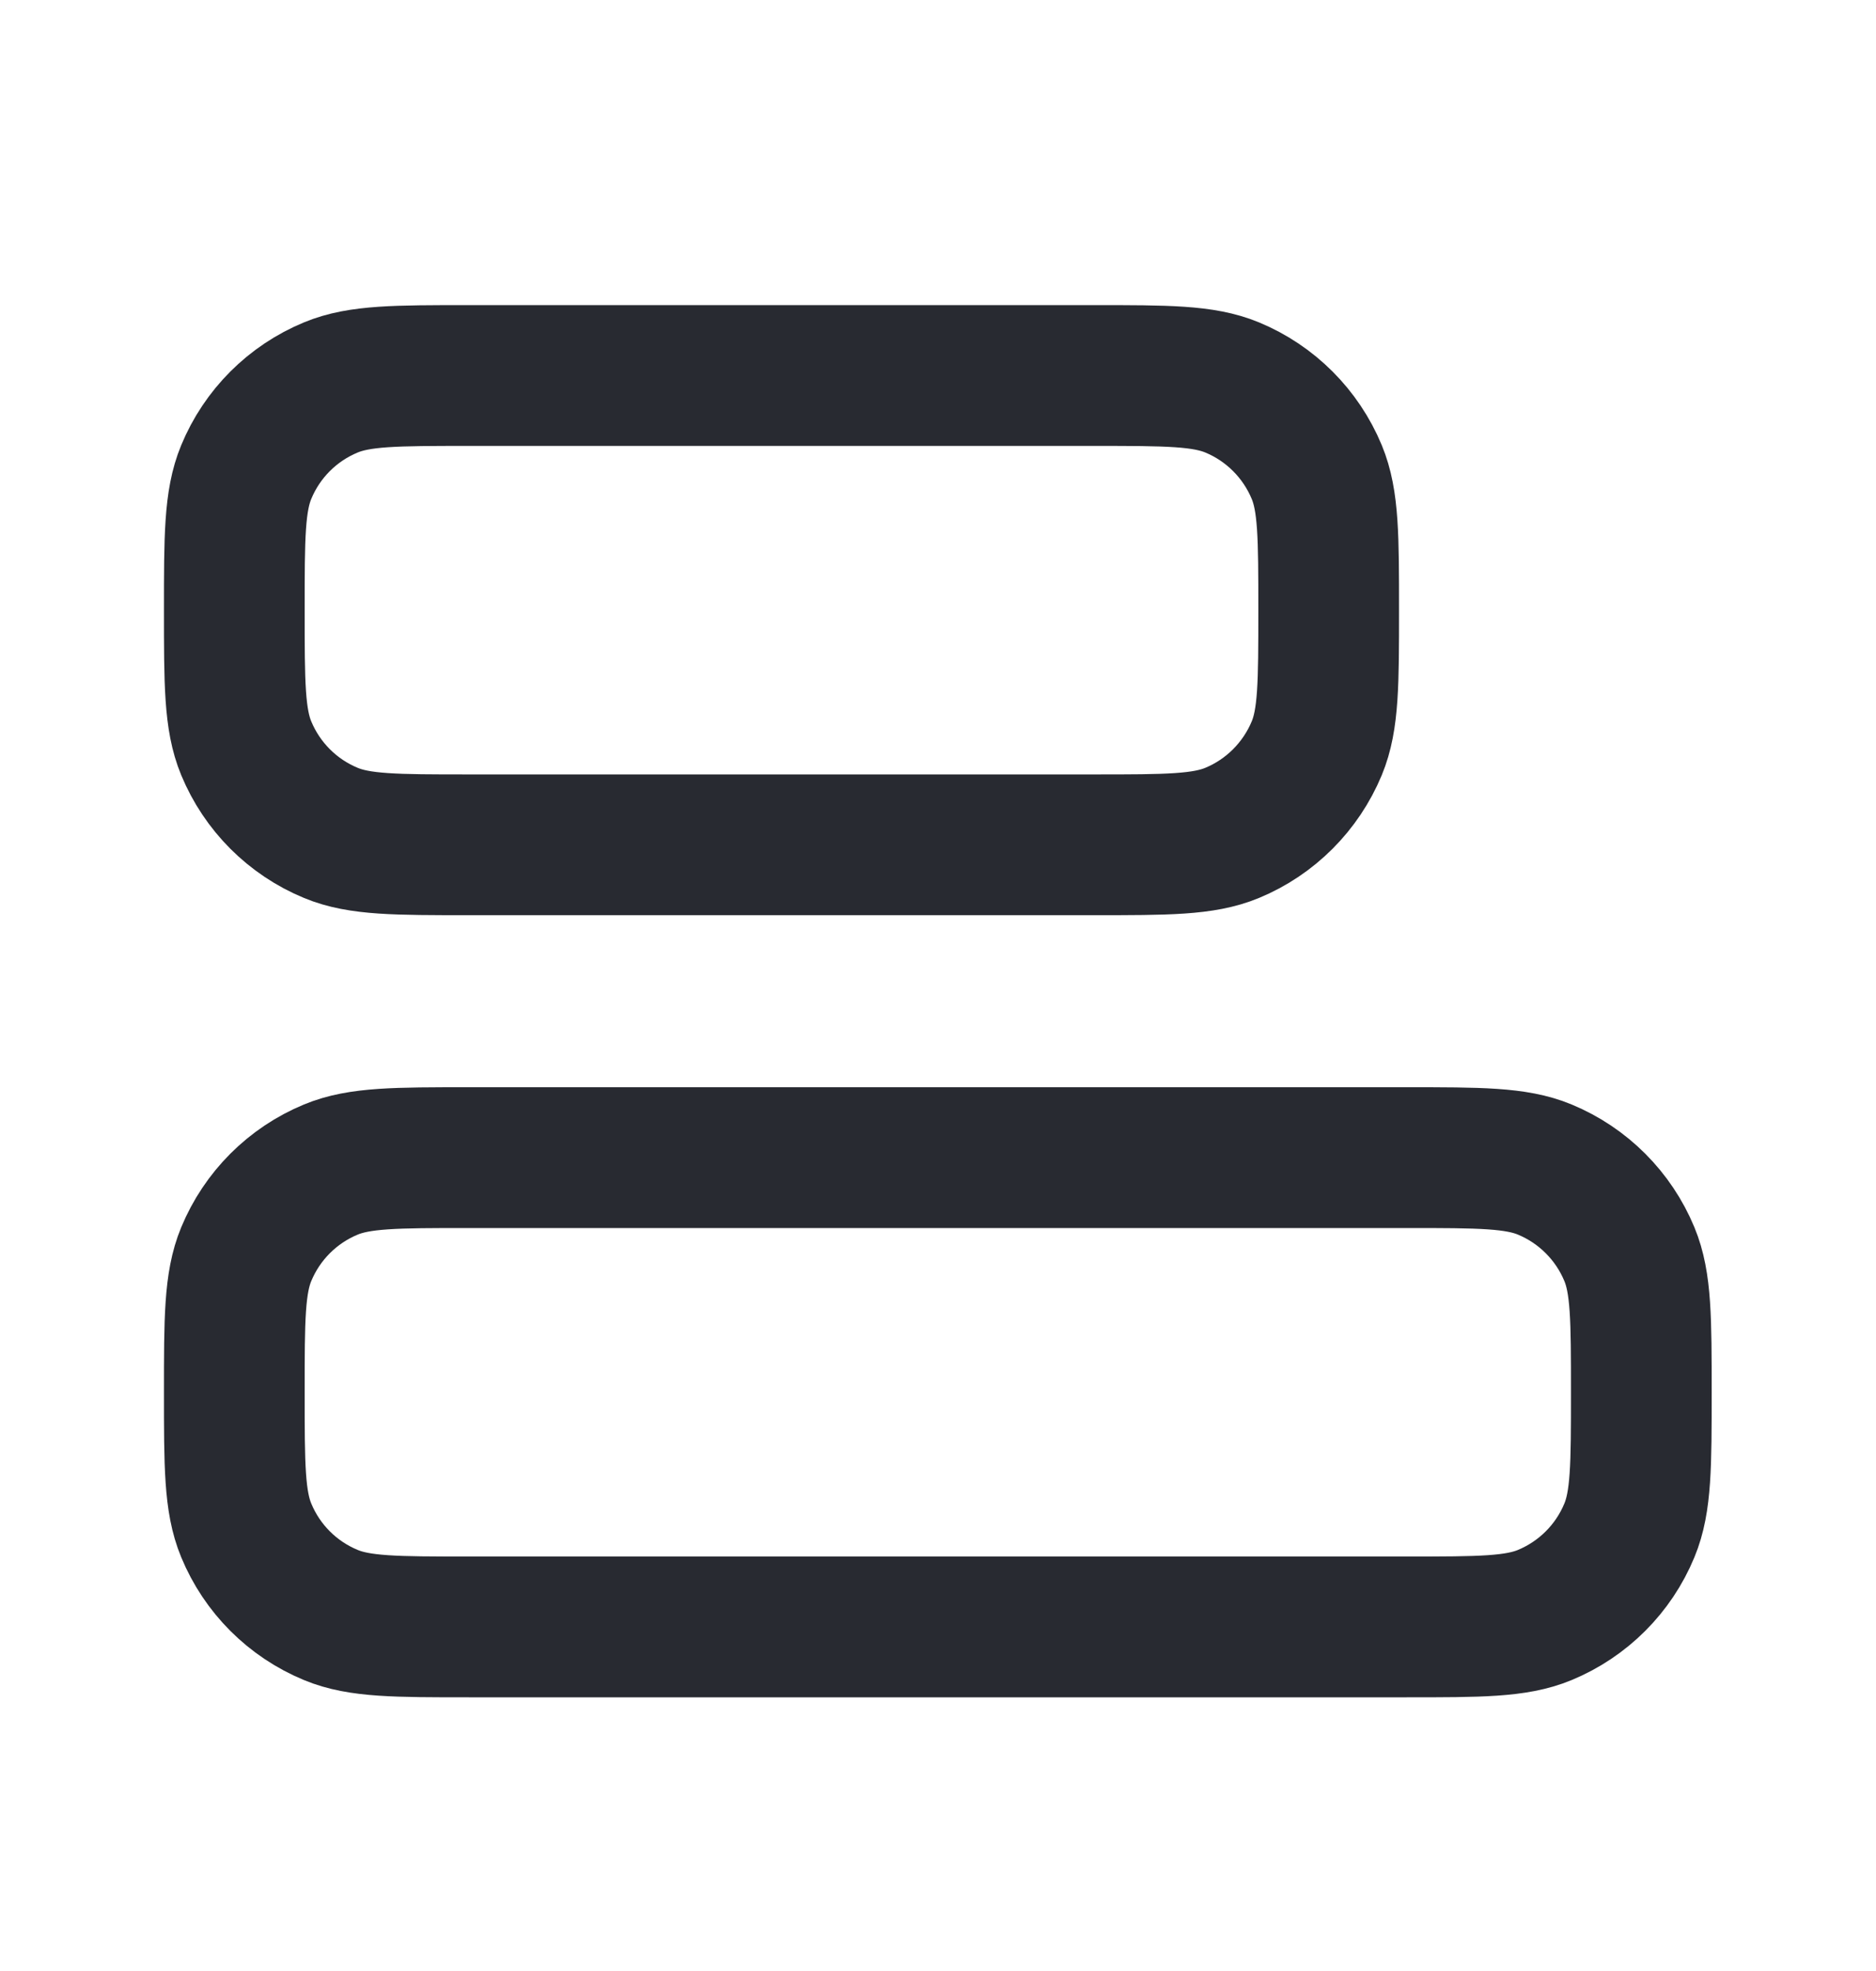
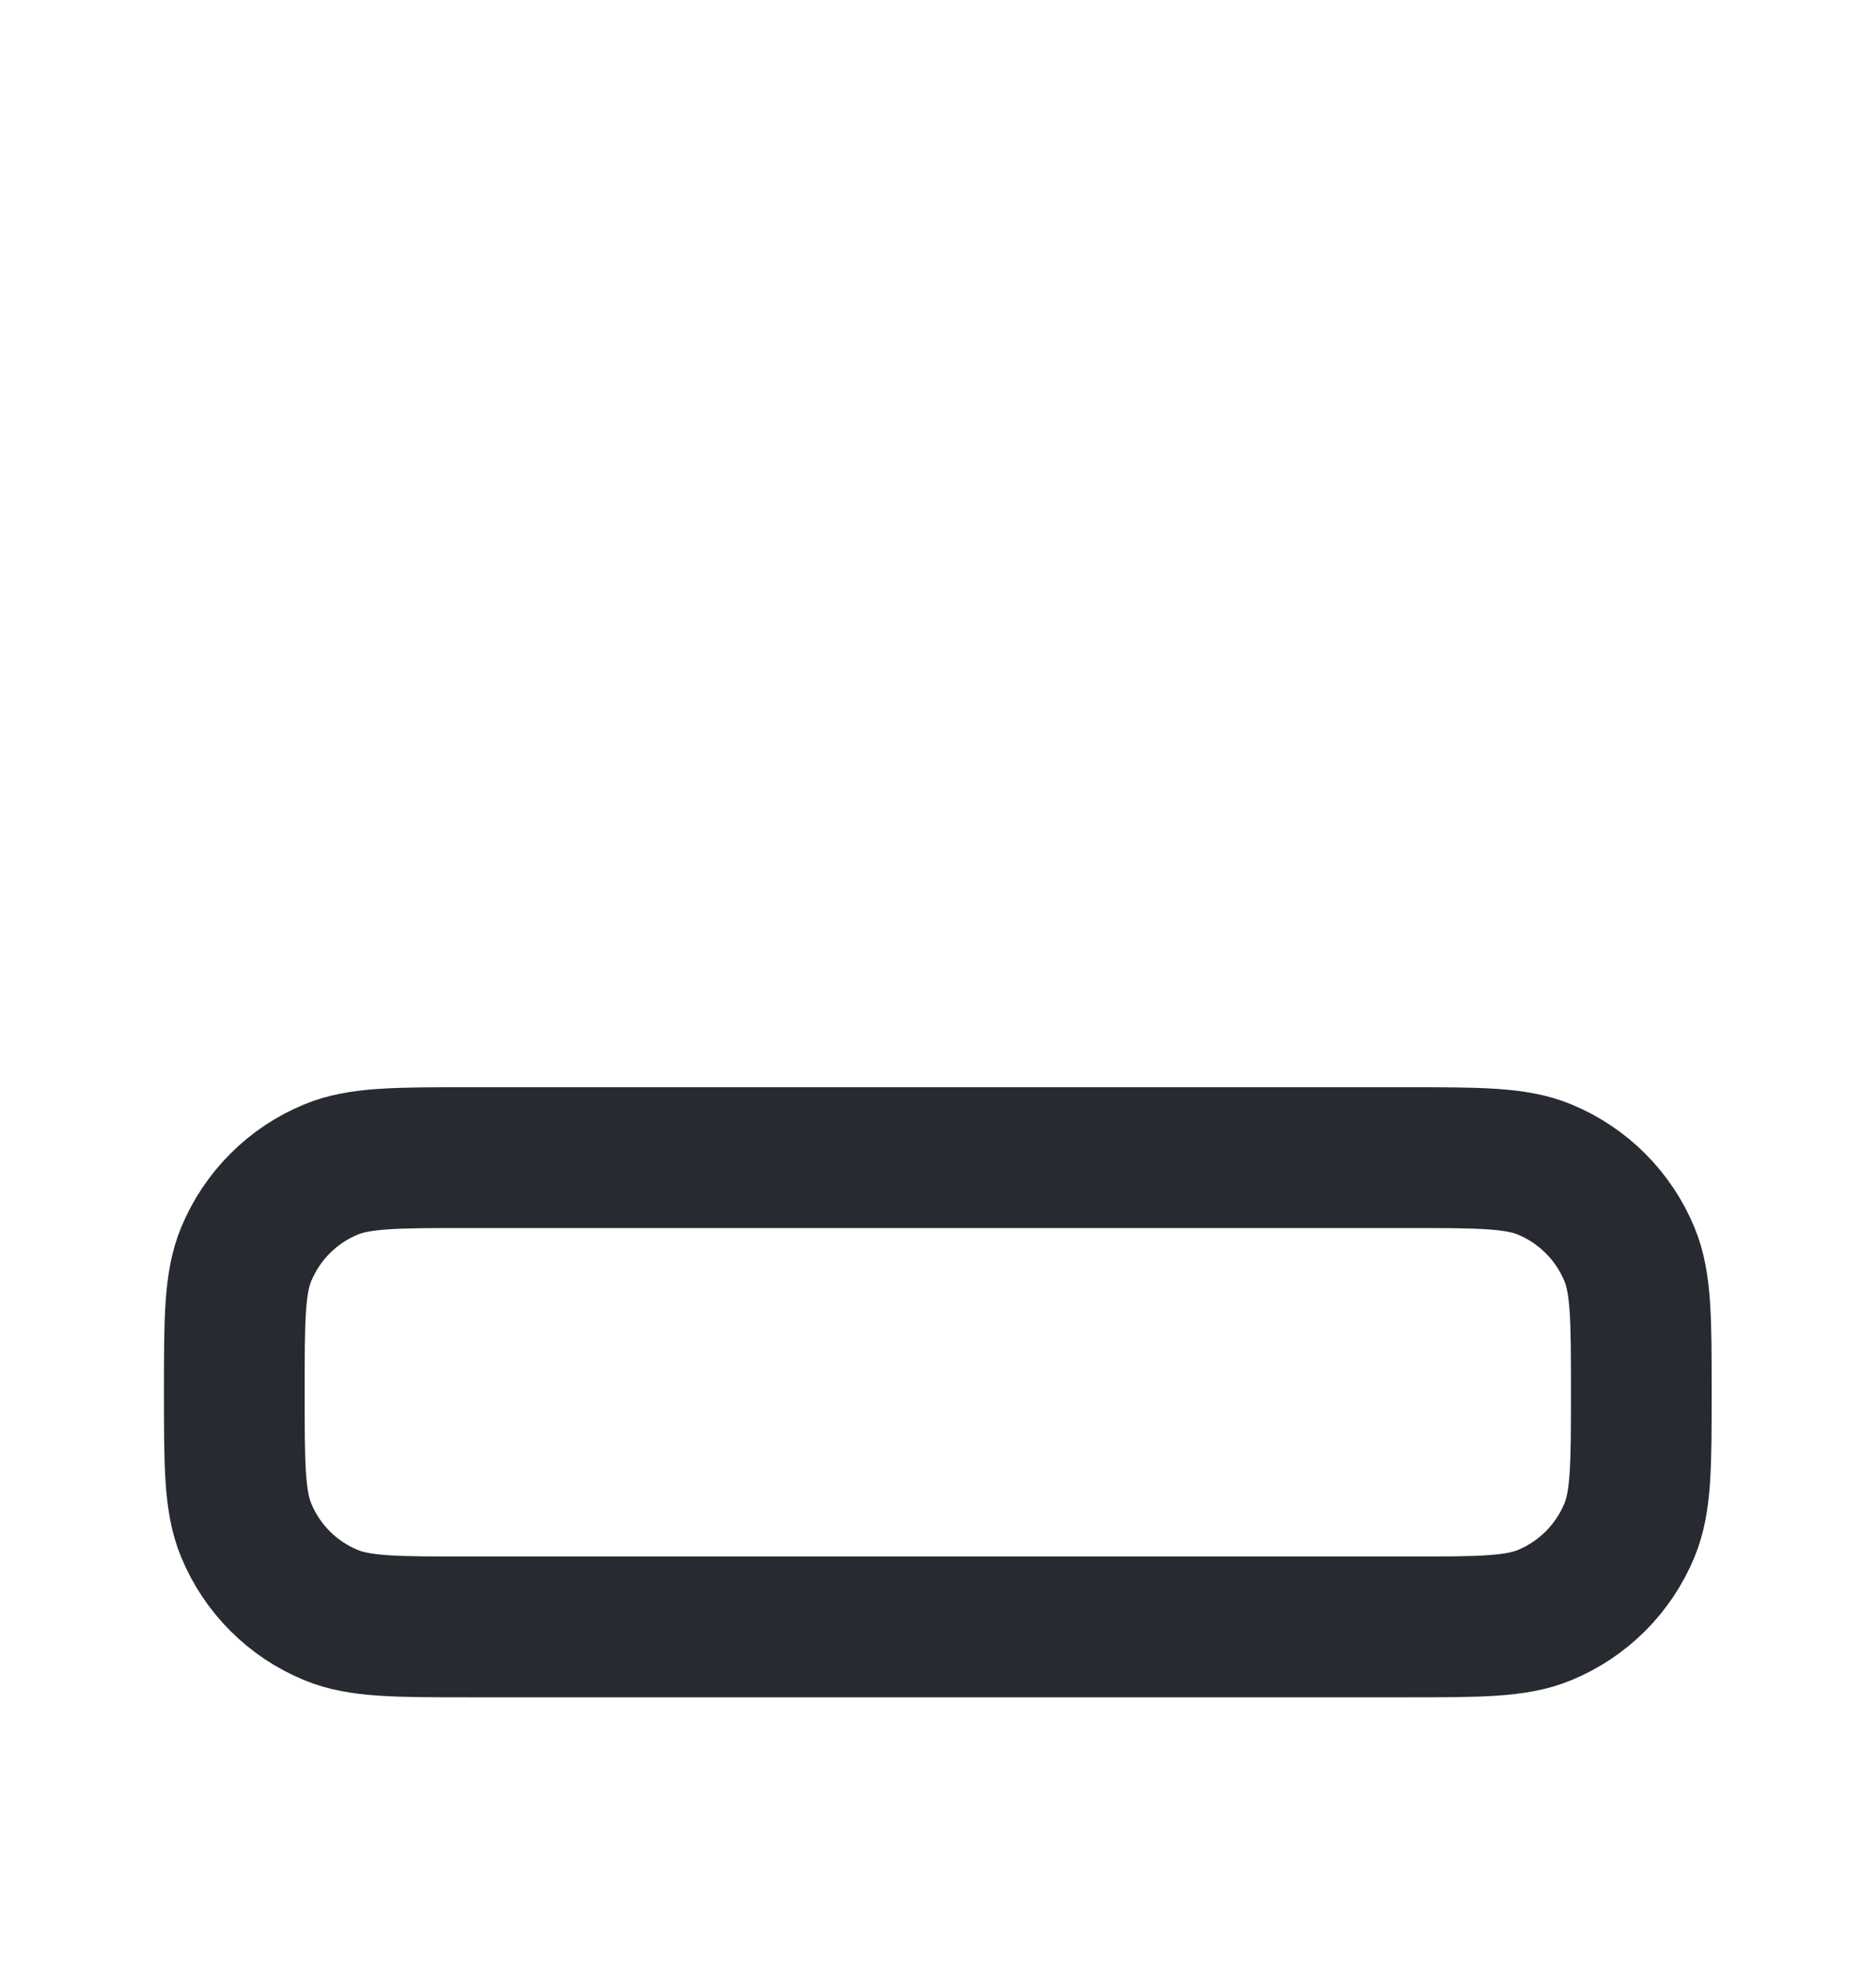
<svg xmlns="http://www.w3.org/2000/svg" width="20" height="21" viewBox="0 0 20 21" fill="none">
-   <path d="M11.665 9.001C12.441 9.001 12.829 9.001 13.136 8.874C13.544 8.705 13.868 8.38 14.038 7.972C14.165 7.666 14.165 7.278 14.165 6.501C14.165 5.724 14.165 5.336 14.038 5.03C13.868 4.621 13.544 4.297 13.136 4.128C12.829 4.001 12.441 4.001 11.665 4.001L4.998 4.001C4.221 4.001 3.833 4.001 3.527 4.128C3.118 4.297 2.794 4.621 2.625 5.03C2.498 5.336 2.498 5.724 2.498 6.501C2.498 7.278 2.498 7.666 2.625 7.972C2.794 8.38 3.118 8.705 3.527 8.874C3.833 9.001 4.221 9.001 4.998 9.001L11.665 9.001Z" stroke="#282A31" stroke-width="1.5" stroke-linecap="round" stroke-linejoin="round" />
  <path d="M14.998 17.334C15.774 17.334 16.163 17.334 16.469 17.207C16.877 17.038 17.202 16.714 17.371 16.305C17.498 15.999 17.498 15.611 17.498 14.834C17.498 14.058 17.498 13.669 17.371 13.363C17.202 12.955 16.877 12.63 16.469 12.461C16.163 12.334 15.774 12.334 14.998 12.334H4.998C4.221 12.334 3.833 12.334 3.527 12.461C3.118 12.63 2.794 12.955 2.625 13.363C2.498 13.669 2.498 14.058 2.498 14.834C2.498 15.611 2.498 15.999 2.625 16.305C2.794 16.714 3.118 17.038 3.527 17.207C3.833 17.334 4.221 17.334 4.998 17.334L14.998 17.334Z" stroke="#282A31" stroke-width="1.5" stroke-linecap="round" stroke-linejoin="round" />
</svg>